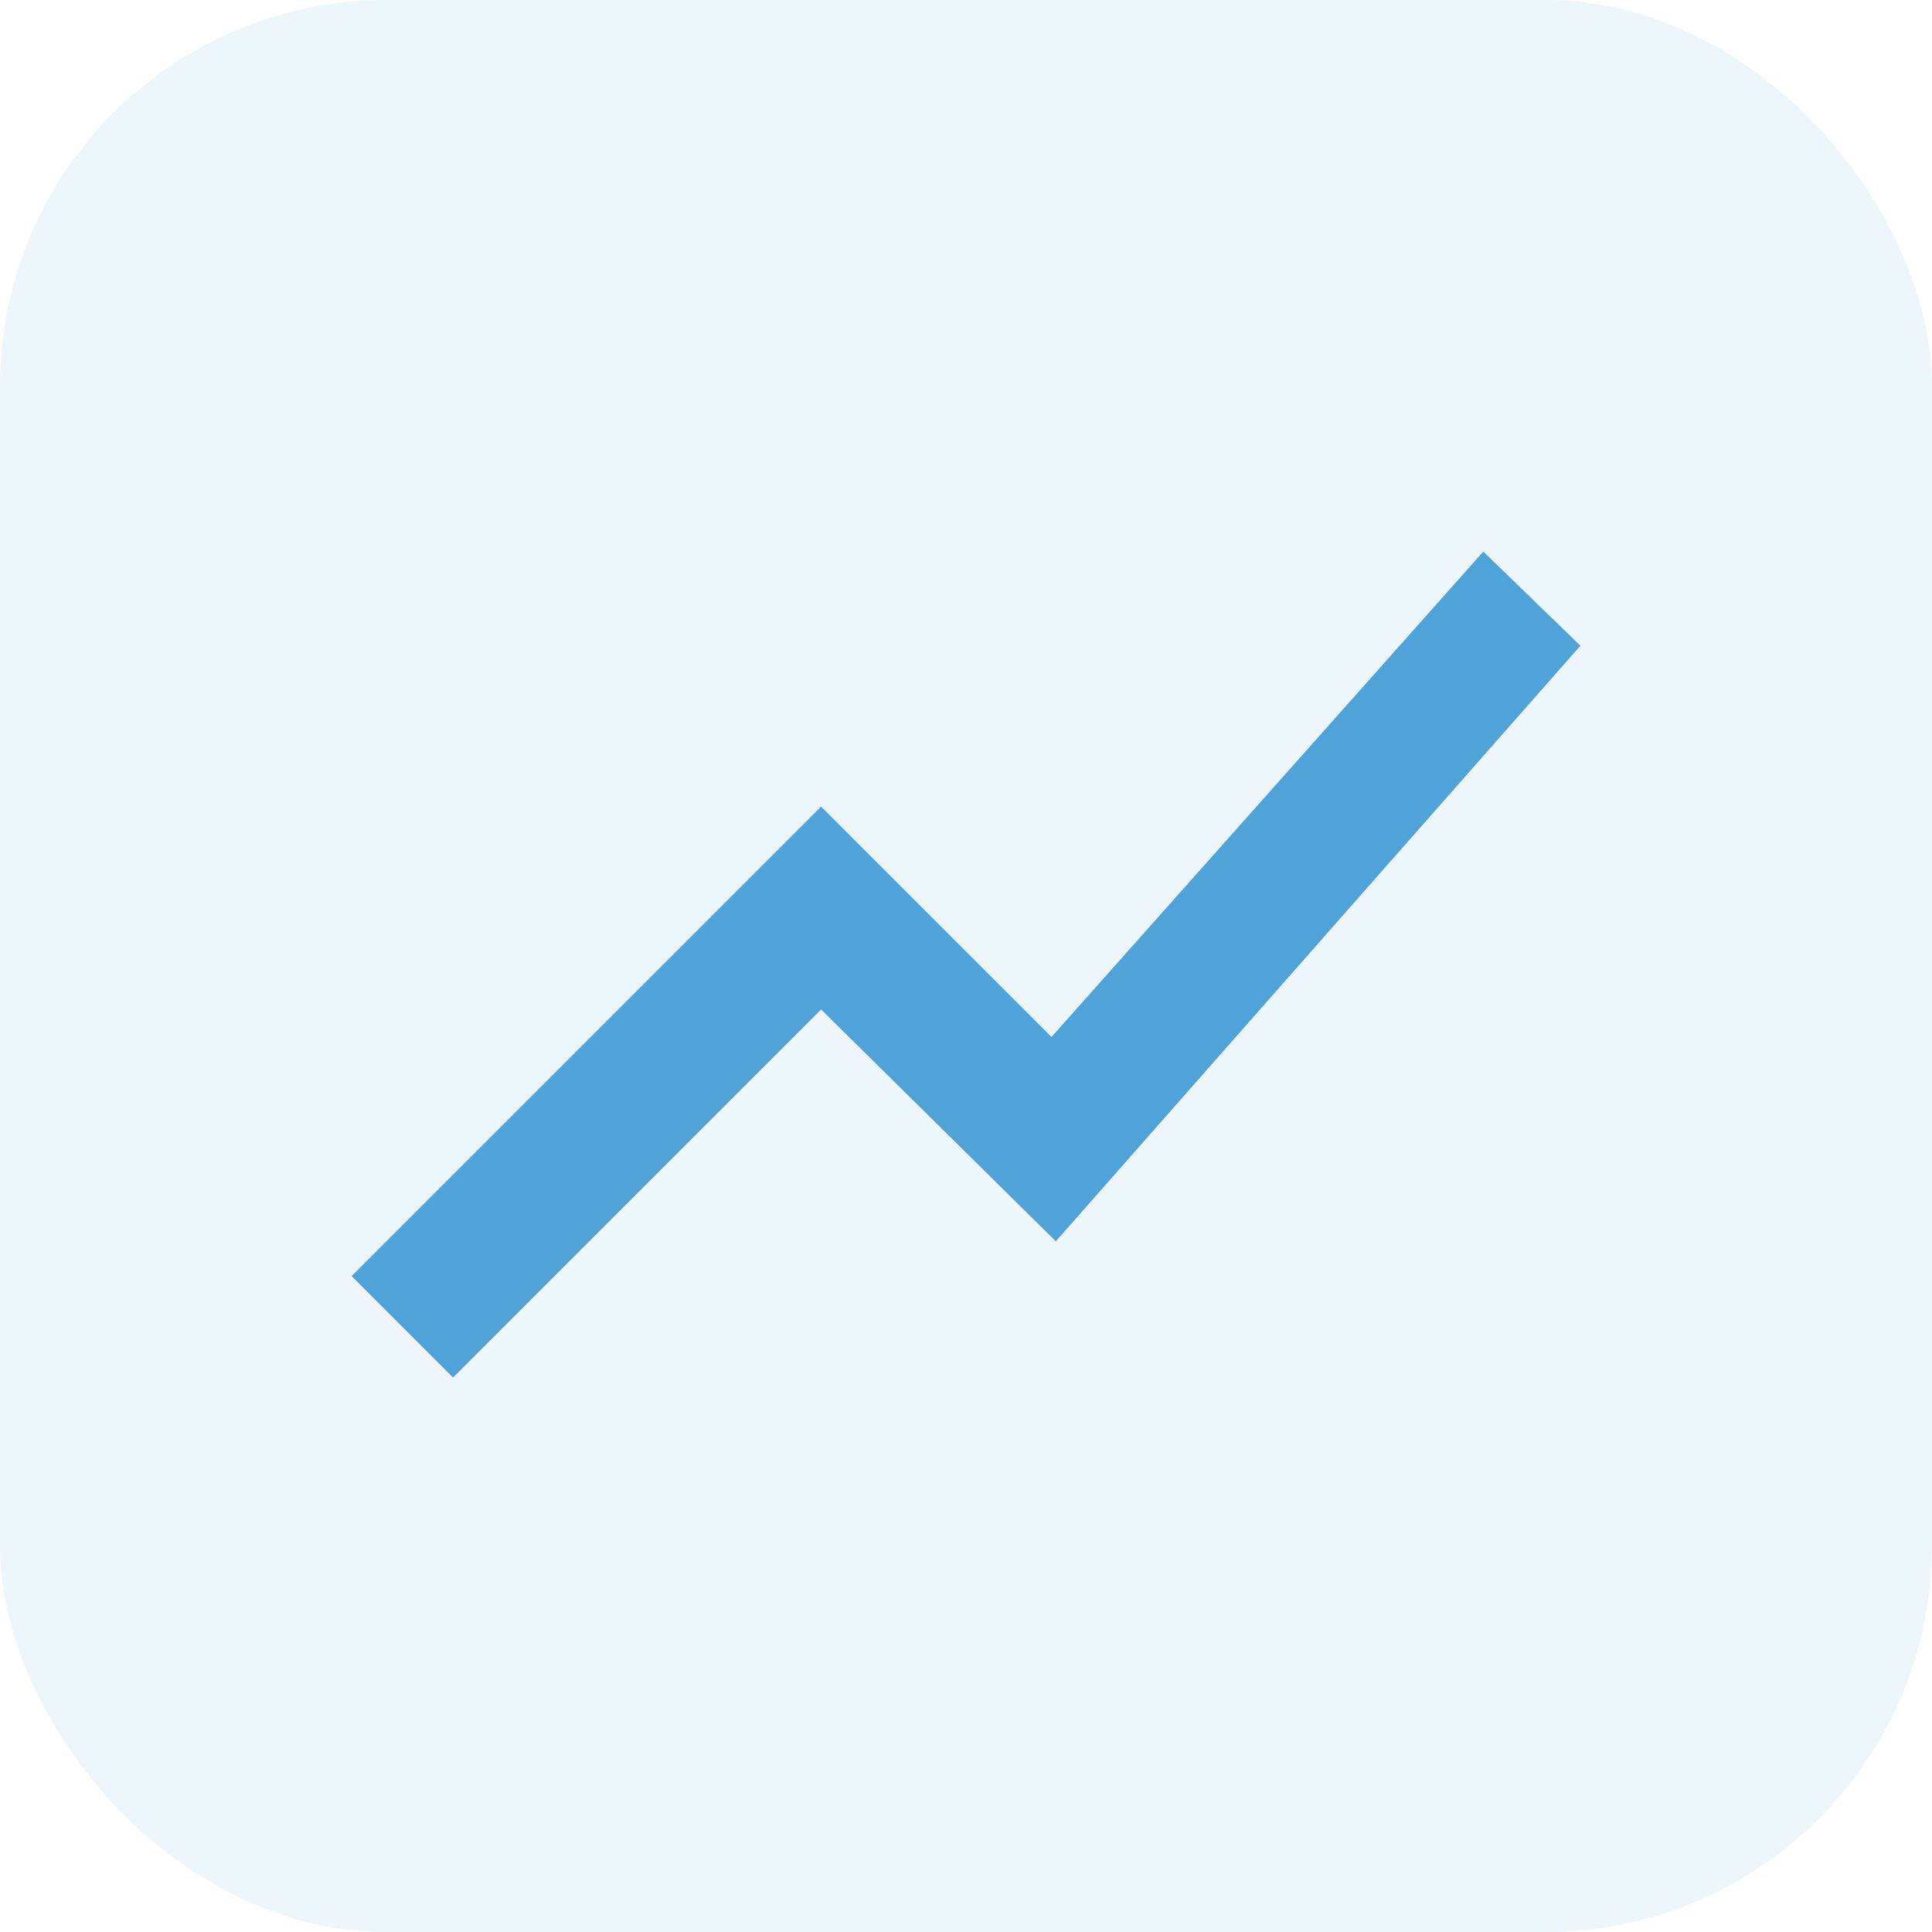
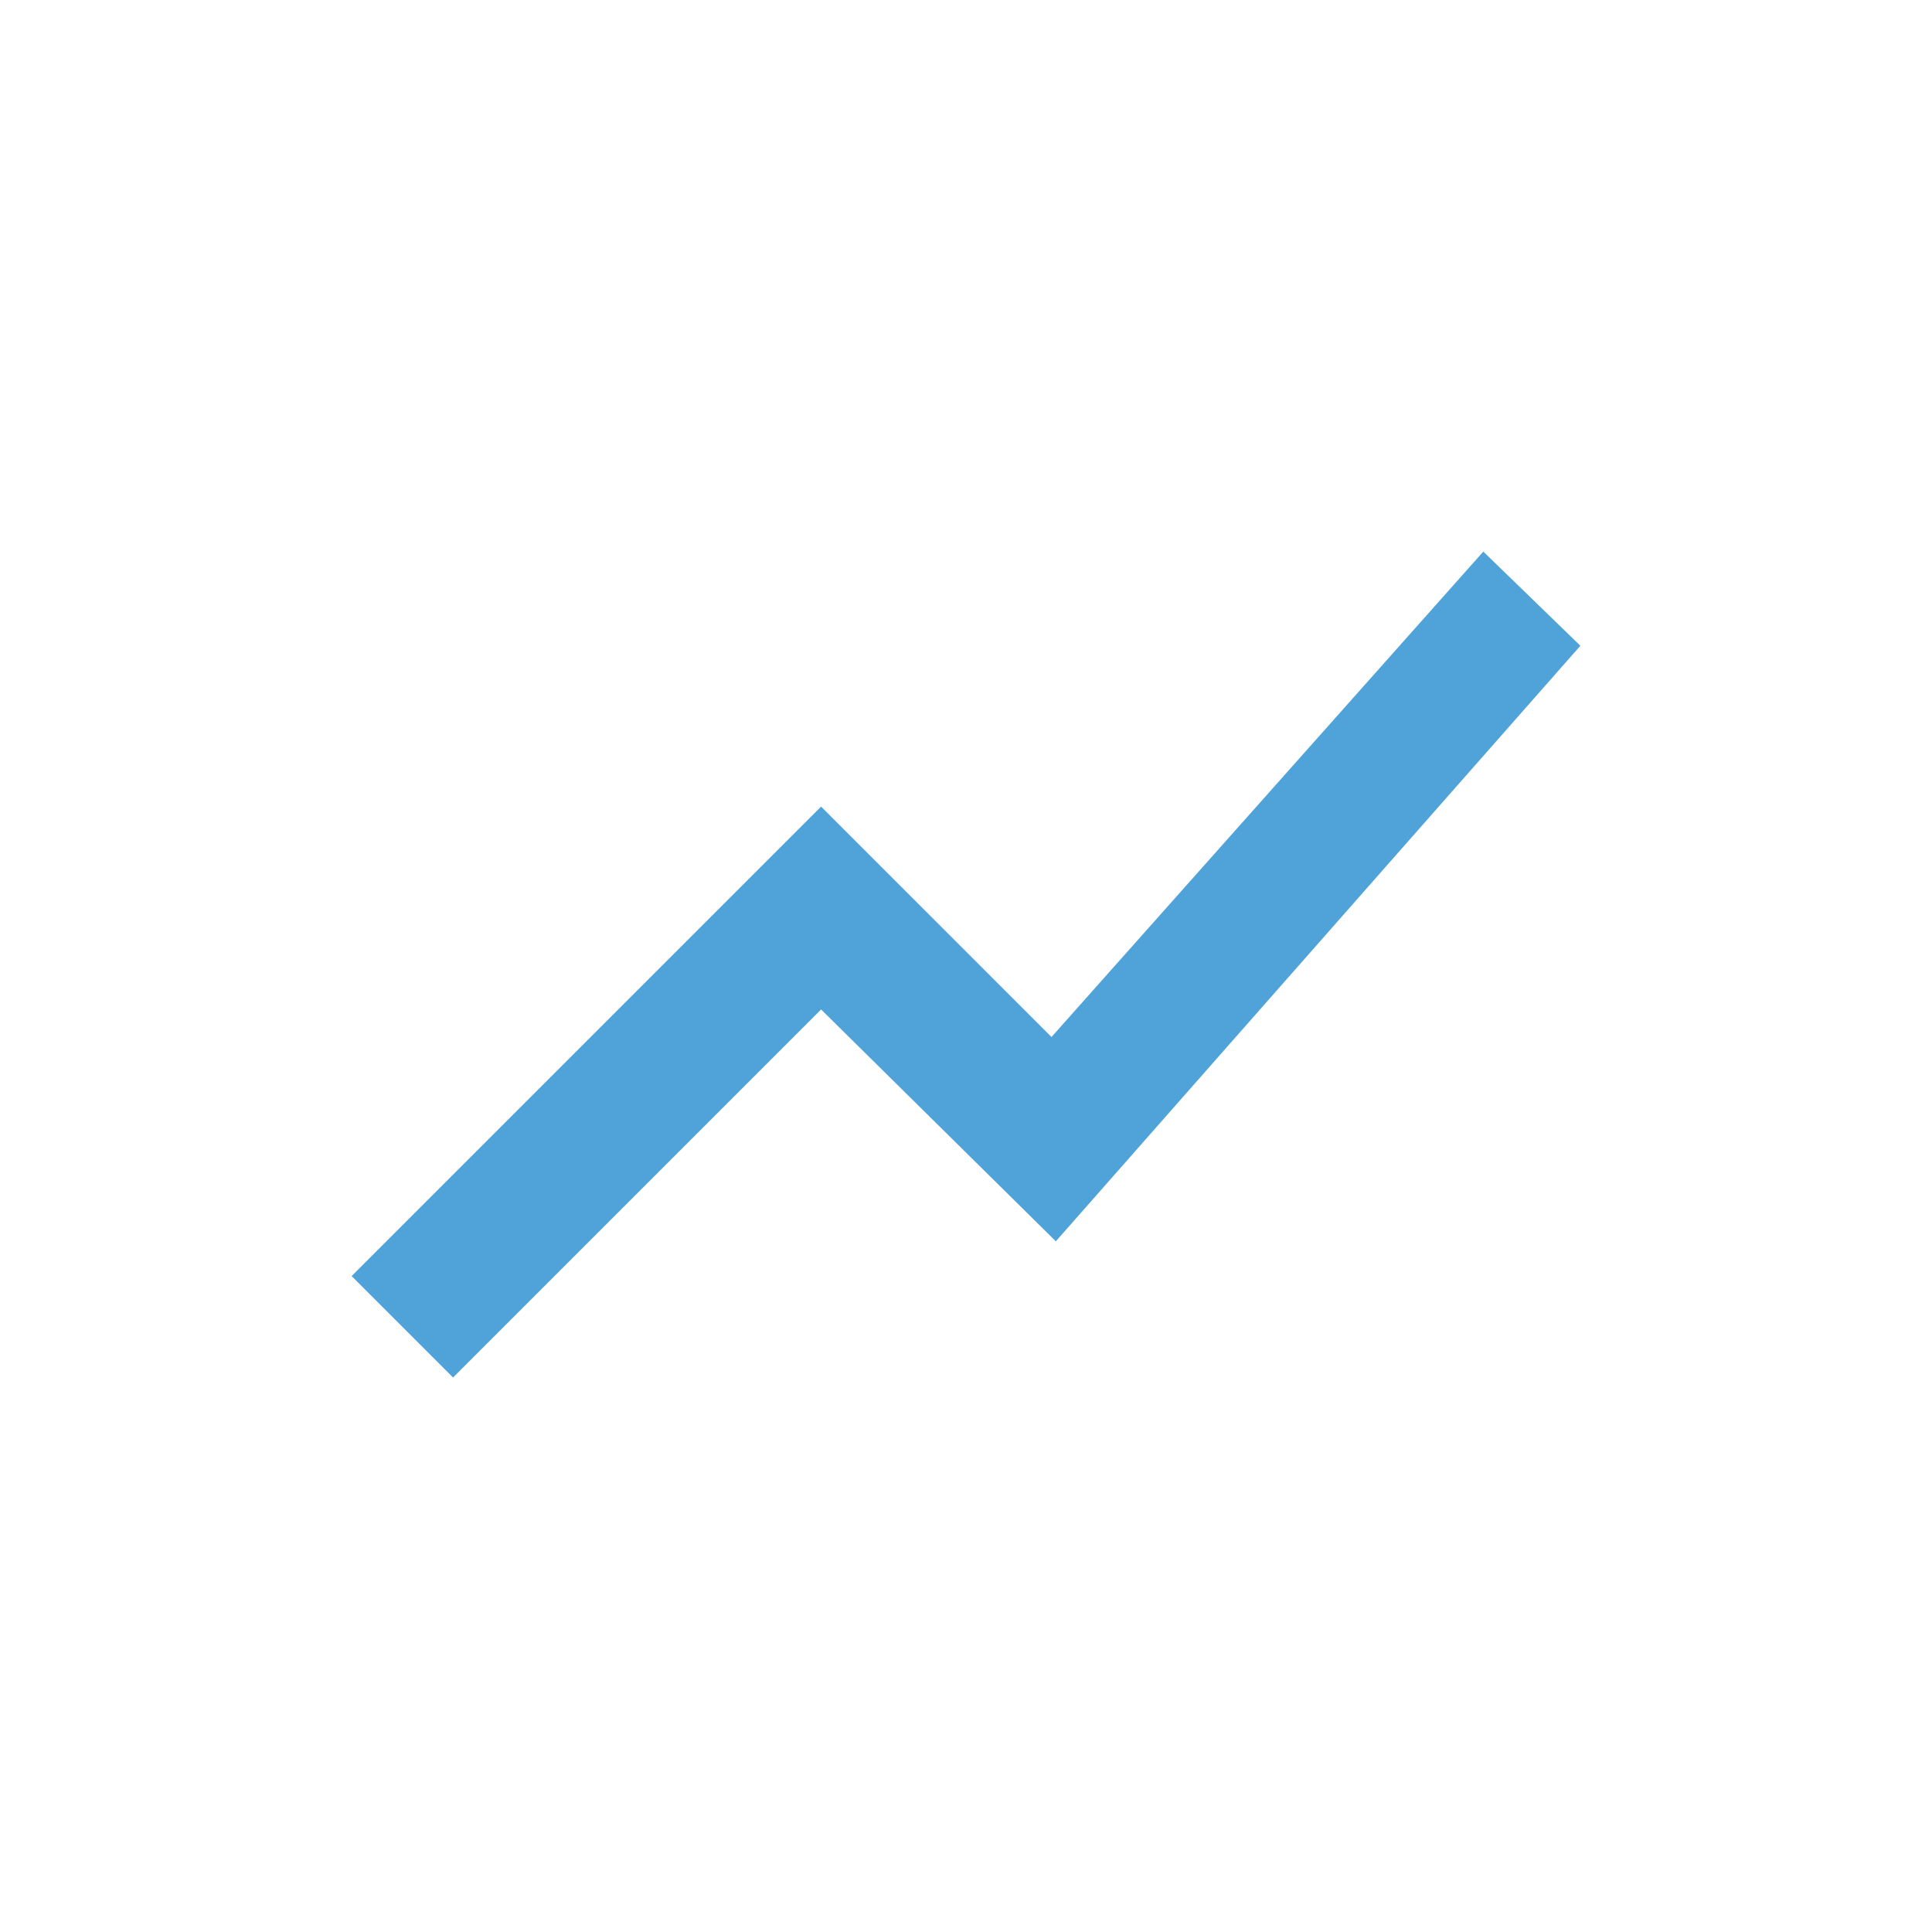
<svg xmlns="http://www.w3.org/2000/svg" width="50" height="50" viewBox="0 0 50 50" fill="none">
-   <rect opacity="0.1" width="50" height="50" rx="10" fill="#4FA3D9" />
  <path d="M11.725 35.65L9.1 33.025L21.25 20.875L27.213 26.837L38.388 14.275L40.9 16.712L27.325 32.125L21.25 26.125L11.725 35.65Z" fill="#4FA3D9" />
</svg>